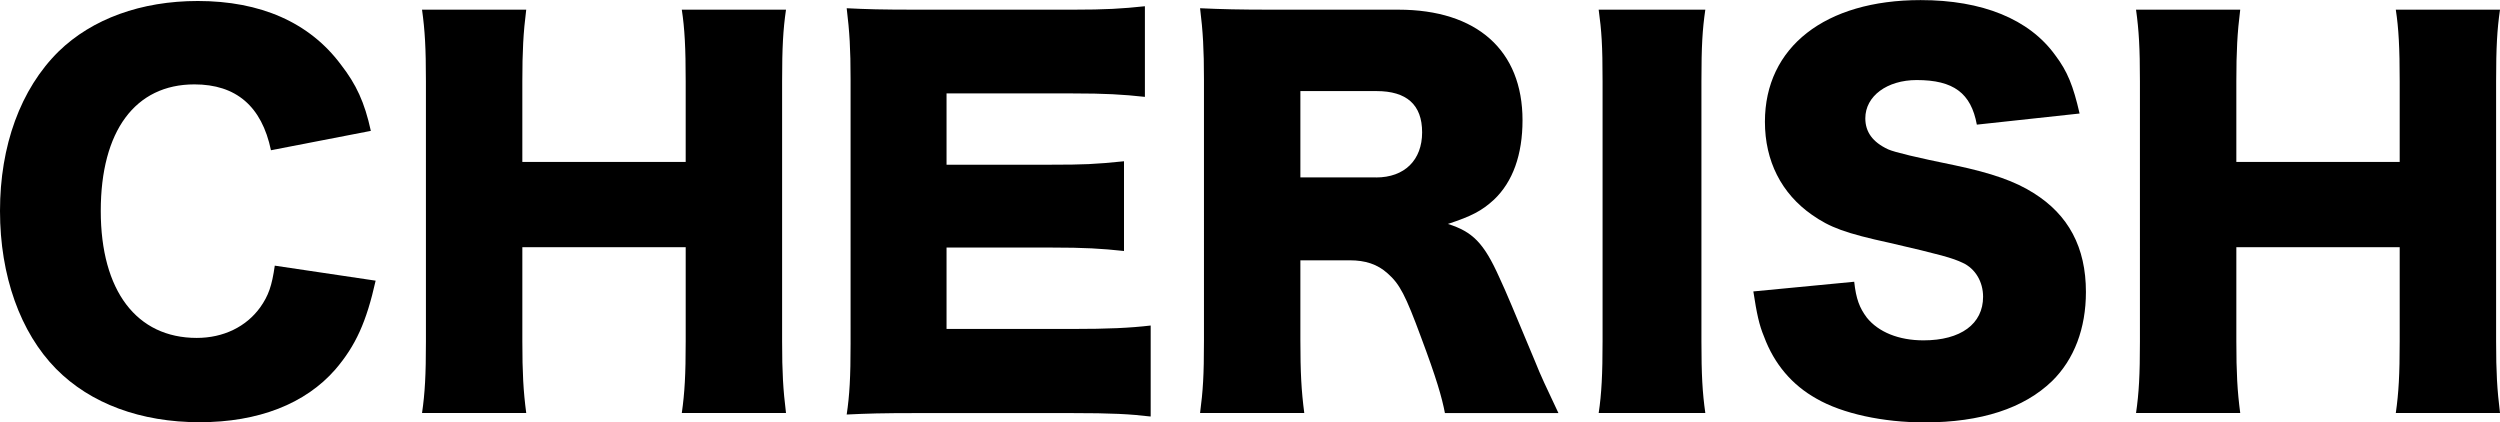
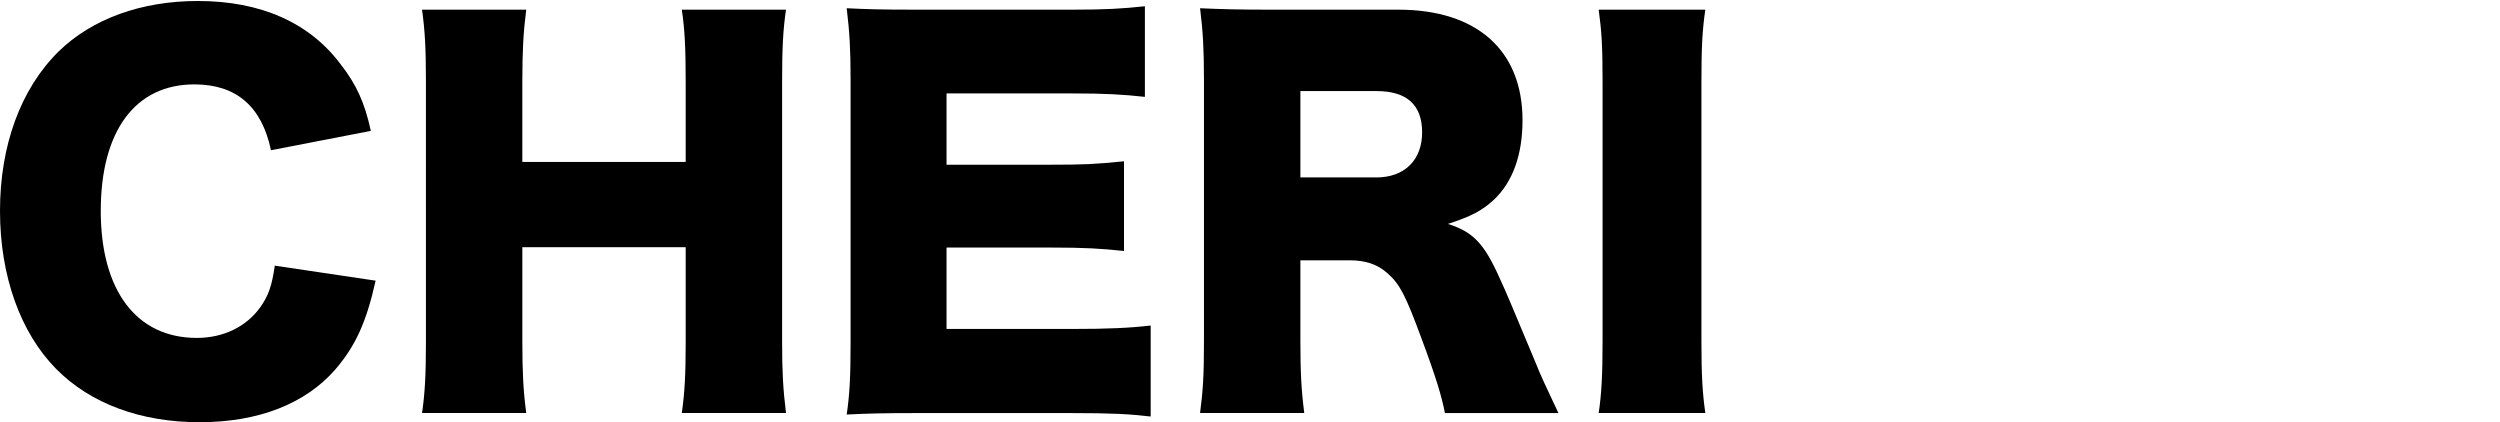
<svg xmlns="http://www.w3.org/2000/svg" id="_レイヤー_2" data-name="レイヤー 2" viewBox="0 0 276.4 46.69">
  <g id="design">
    <g>
      <path d="M29.96,16.62c-1.02-4.88-3.86-7.29-8.47-7.29-6.54,0-10.35,5.15-10.35,13.99s3.97,14.04,10.61,14.04c2.95,0,5.47-1.23,7.02-3.38.91-1.29,1.29-2.36,1.61-4.61l11.15,1.66c-1.02,4.56-2.2,7.18-4.45,9.81-3.32,3.81-8.52,5.84-15.01,5.84s-12.06-2.04-15.87-5.9C2.25,36.77,0,30.5,0,23.32S2.25,9.86,6.49,5.68C10.18,2.09,15.6.11,21.87.11c6.92,0,12.33,2.36,15.81,7.02,1.71,2.2,2.63,4.18,3.32,7.34l-11.04,2.14Z" />
      <path d="M86.9,1.07c-.32,2.2-.43,4.18-.43,7.93v28.73c0,3.48.11,5.31.43,7.93h-11.52c.32-2.25.43-4.23.43-7.93v-10.4h-18.06v10.4c0,3.48.11,5.52.43,7.93h-11.52c.32-2.2.43-4.18.43-7.93V9c0-3.7-.11-5.63-.43-7.93h11.52c-.32,2.52-.43,4.61-.43,7.93v8.9h18.06v-8.9c0-3.7-.11-5.84-.43-7.93h11.52Z" />
      <path d="M127.21,46.05c-2.3-.27-4.23-.38-8.84-.38h-16.88c-4.07,0-5.58.05-7.88.16.32-2.14.43-4.13.43-7.83V8.74c0-3.32-.11-5.2-.43-7.83,2.2.11,3.7.16,7.88.16h17.1c3.65,0,5.47-.11,7.99-.38v10.02c-2.47-.27-4.4-.38-7.99-.38h-13.94v7.88h11.58c3.54,0,4.82-.05,8.04-.38v9.92c-2.52-.27-4.34-.38-8.04-.38h-11.58v9h13.83c4.07,0,6.43-.11,8.74-.38v10.02Z" />
      <path d="M159.75,45.67c-.32-1.71-.96-3.91-2.63-8.36-1.72-4.66-2.36-5.9-3.7-7.08-1.13-1.02-2.47-1.45-4.18-1.45h-5.47v8.79c0,3.64.11,5.63.43,8.09h-11.52c.32-2.47.43-4.07.43-8.04V8.79c0-3.32-.11-5.31-.43-7.88,2.36.11,4.34.16,7.99.16h13.94c8.68,0,13.72,4.5,13.72,12.22,0,3.81-1.07,6.81-3.16,8.79-1.34,1.23-2.47,1.82-5.09,2.68,2.73.86,3.97,2.09,5.68,5.9.8,1.71,1.55,3.54,3.97,9.33.59,1.5,1.23,2.84,2.57,5.68h-12.54ZM152.14,19.62c3.16,0,5.09-1.93,5.09-4.99s-1.72-4.56-5.04-4.56h-8.42v9.54h8.36Z" />
      <path d="M188.54,1.07c-.32,2.2-.43,4.02-.43,7.93v28.73c0,3.7.11,5.68.43,7.93h-11.79c.32-2.09.43-4.34.43-7.93V9c0-4.02-.11-5.57-.43-7.93h11.79Z" />
-       <path d="M205,31.14c.21,1.93.59,2.89,1.39,3.97,1.29,1.61,3.54,2.52,6.27,2.52,4.13,0,6.59-1.82,6.59-4.82,0-1.66-.86-3.11-2.25-3.75-1.13-.54-2.47-.91-8.04-2.2-4.93-1.07-6.65-1.72-8.63-3.11-3.38-2.36-5.2-5.95-5.2-10.29,0-8.25,6.65-13.45,17.21-13.45,6.81,0,12.01,2.09,14.9,6.11,1.34,1.77,1.98,3.38,2.68,6.43l-11.36,1.23c-.64-3.48-2.57-4.93-6.65-4.93-3.27,0-5.68,1.77-5.68,4.23,0,1.5.8,2.63,2.52,3.43q1.07.48,7.4,1.77c4.07.86,6.65,1.77,8.68,3.06,3.86,2.41,5.79,6,5.79,10.94,0,4.02-1.29,7.45-3.75,9.86-3.11,3-7.83,4.56-14.1,4.56-4.56,0-9.06-.96-11.95-2.63-2.68-1.5-4.66-3.81-5.79-6.86-.54-1.29-.8-2.52-1.18-4.99l11.15-1.07Z" />
-       <path d="M276.4,1.07c-.32,2.2-.43,4.18-.43,7.93v28.73c0,3.48.11,5.31.43,7.93h-11.52c.32-2.25.43-4.23.43-7.93v-10.4h-18.06v10.4c0,3.48.11,5.52.43,7.93h-11.52c.32-2.2.43-4.18.43-7.93V9c0-3.7-.11-5.63-.43-7.93h11.52c-.32,2.52-.43,4.61-.43,7.93v8.9h18.06v-8.9c0-3.7-.11-5.84-.43-7.93h11.52Z" />
    </g>
  </g>
</svg>